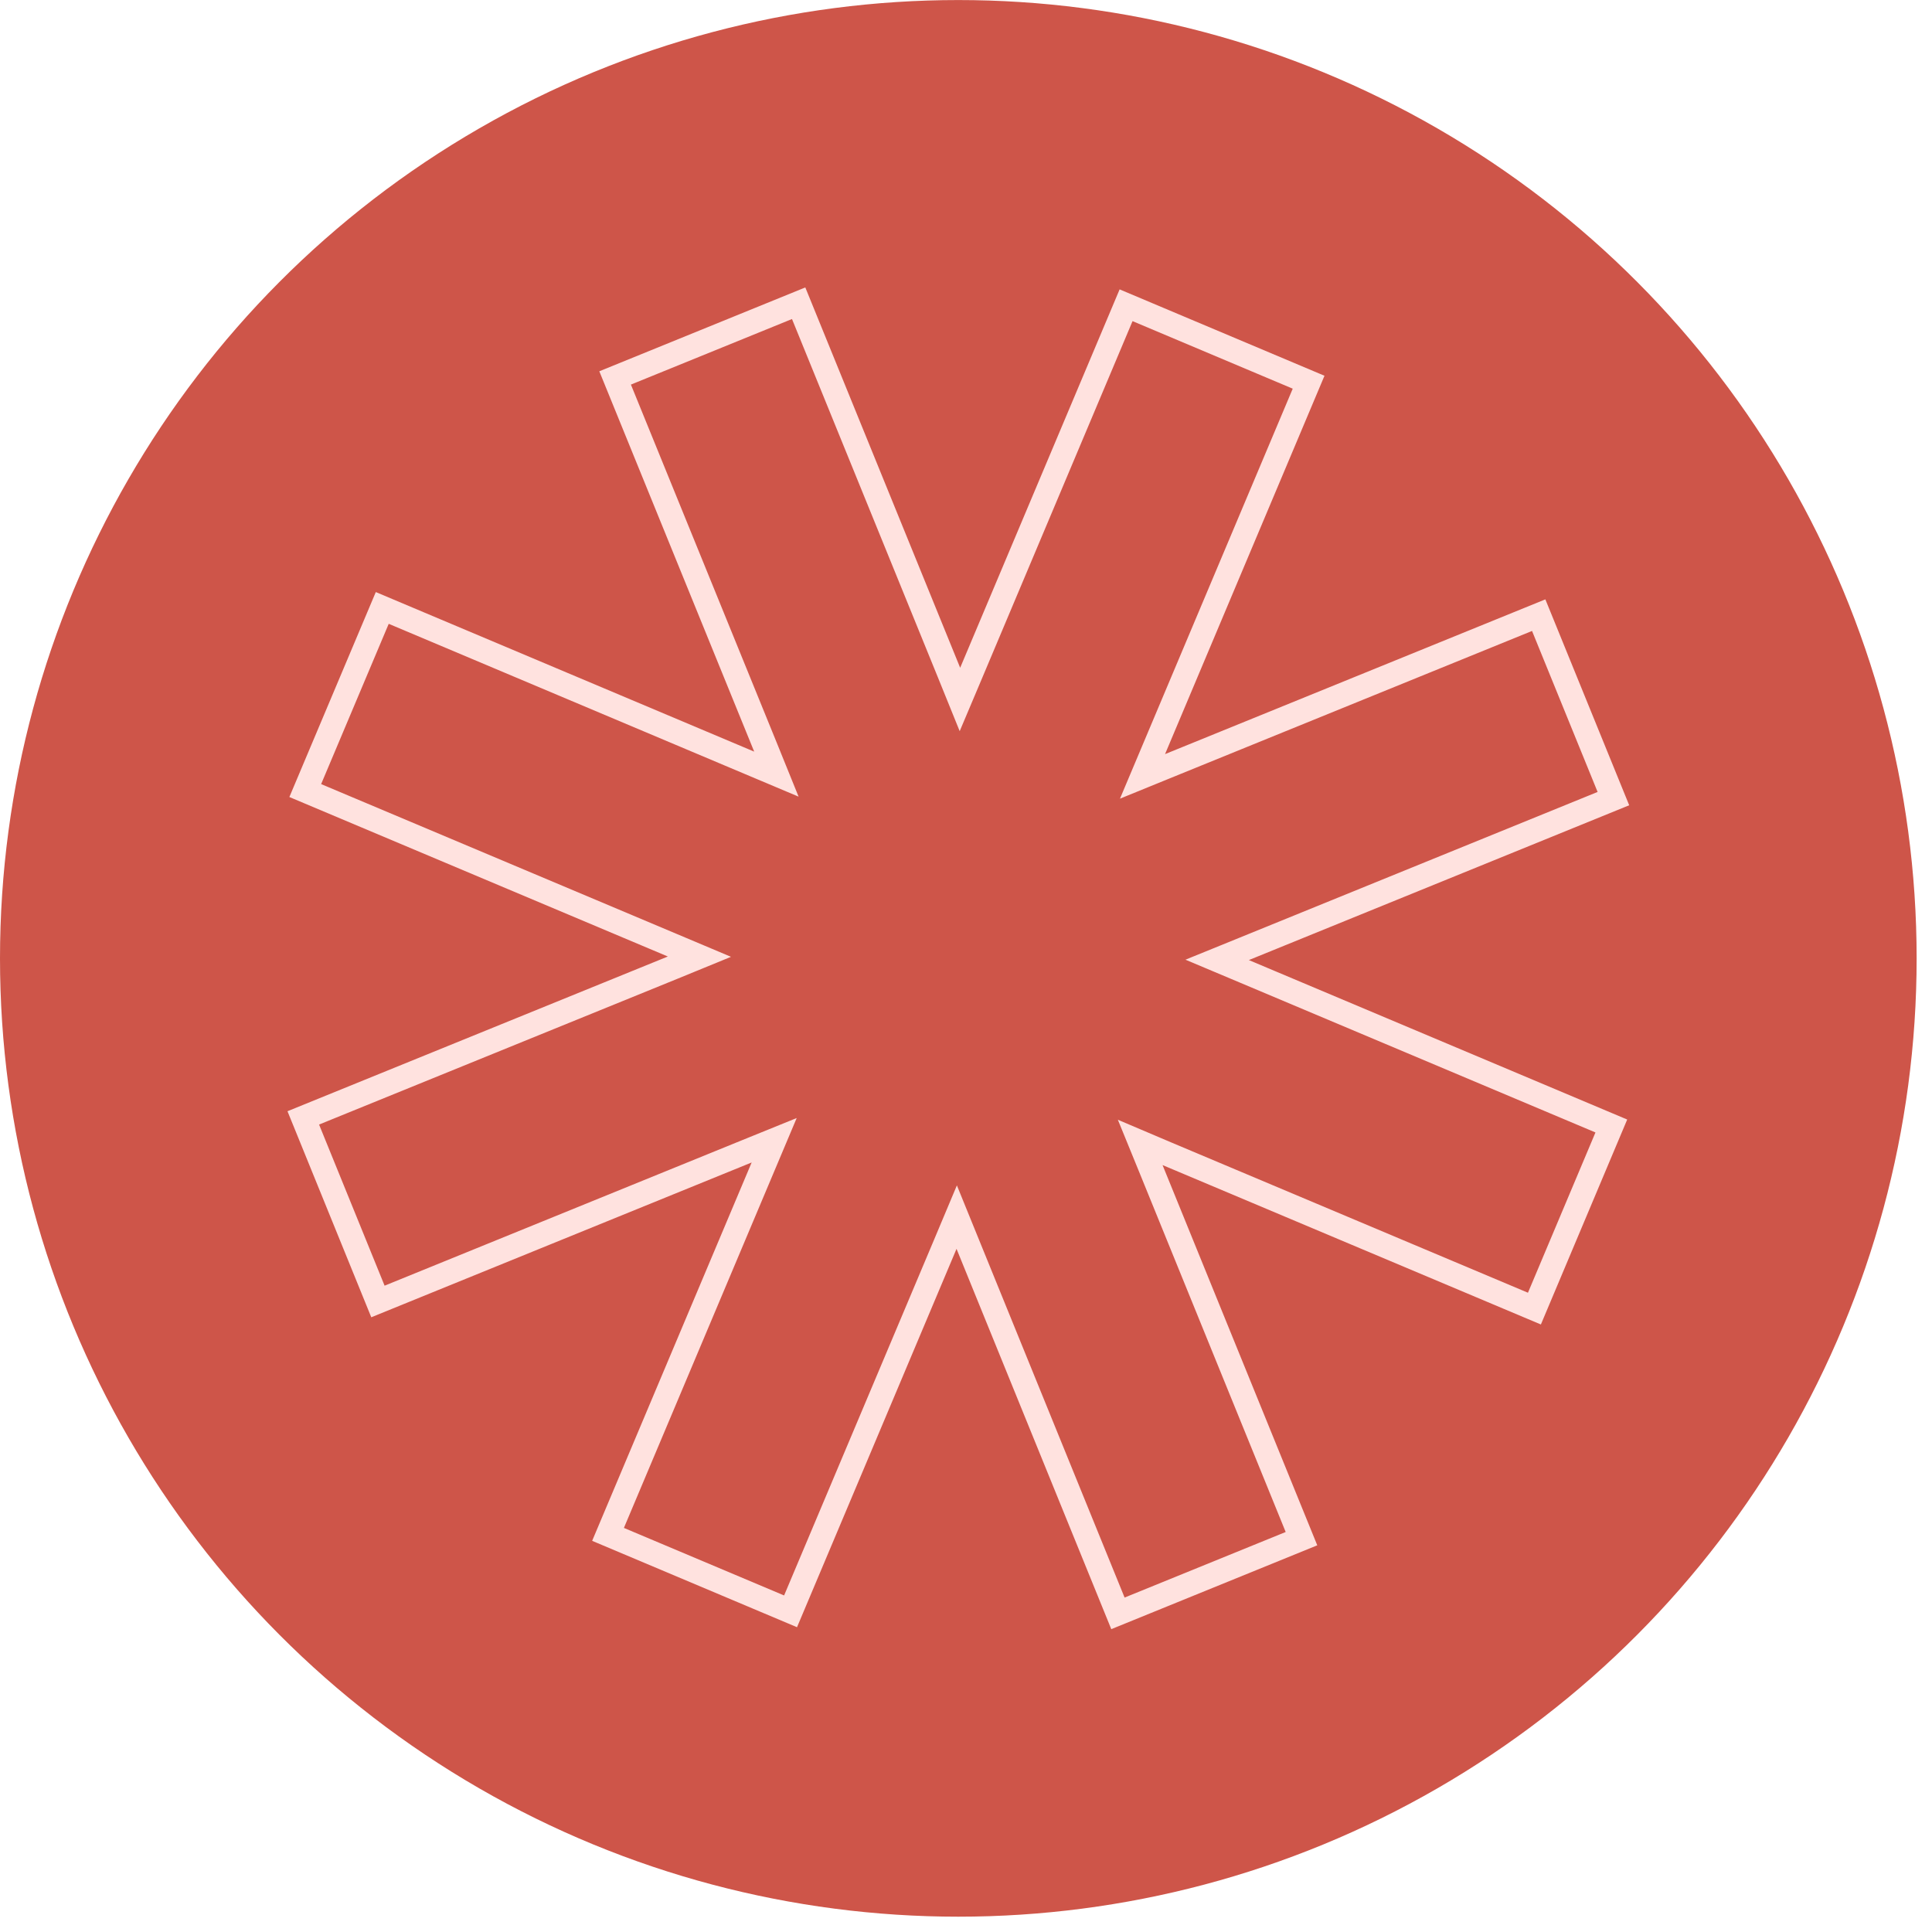
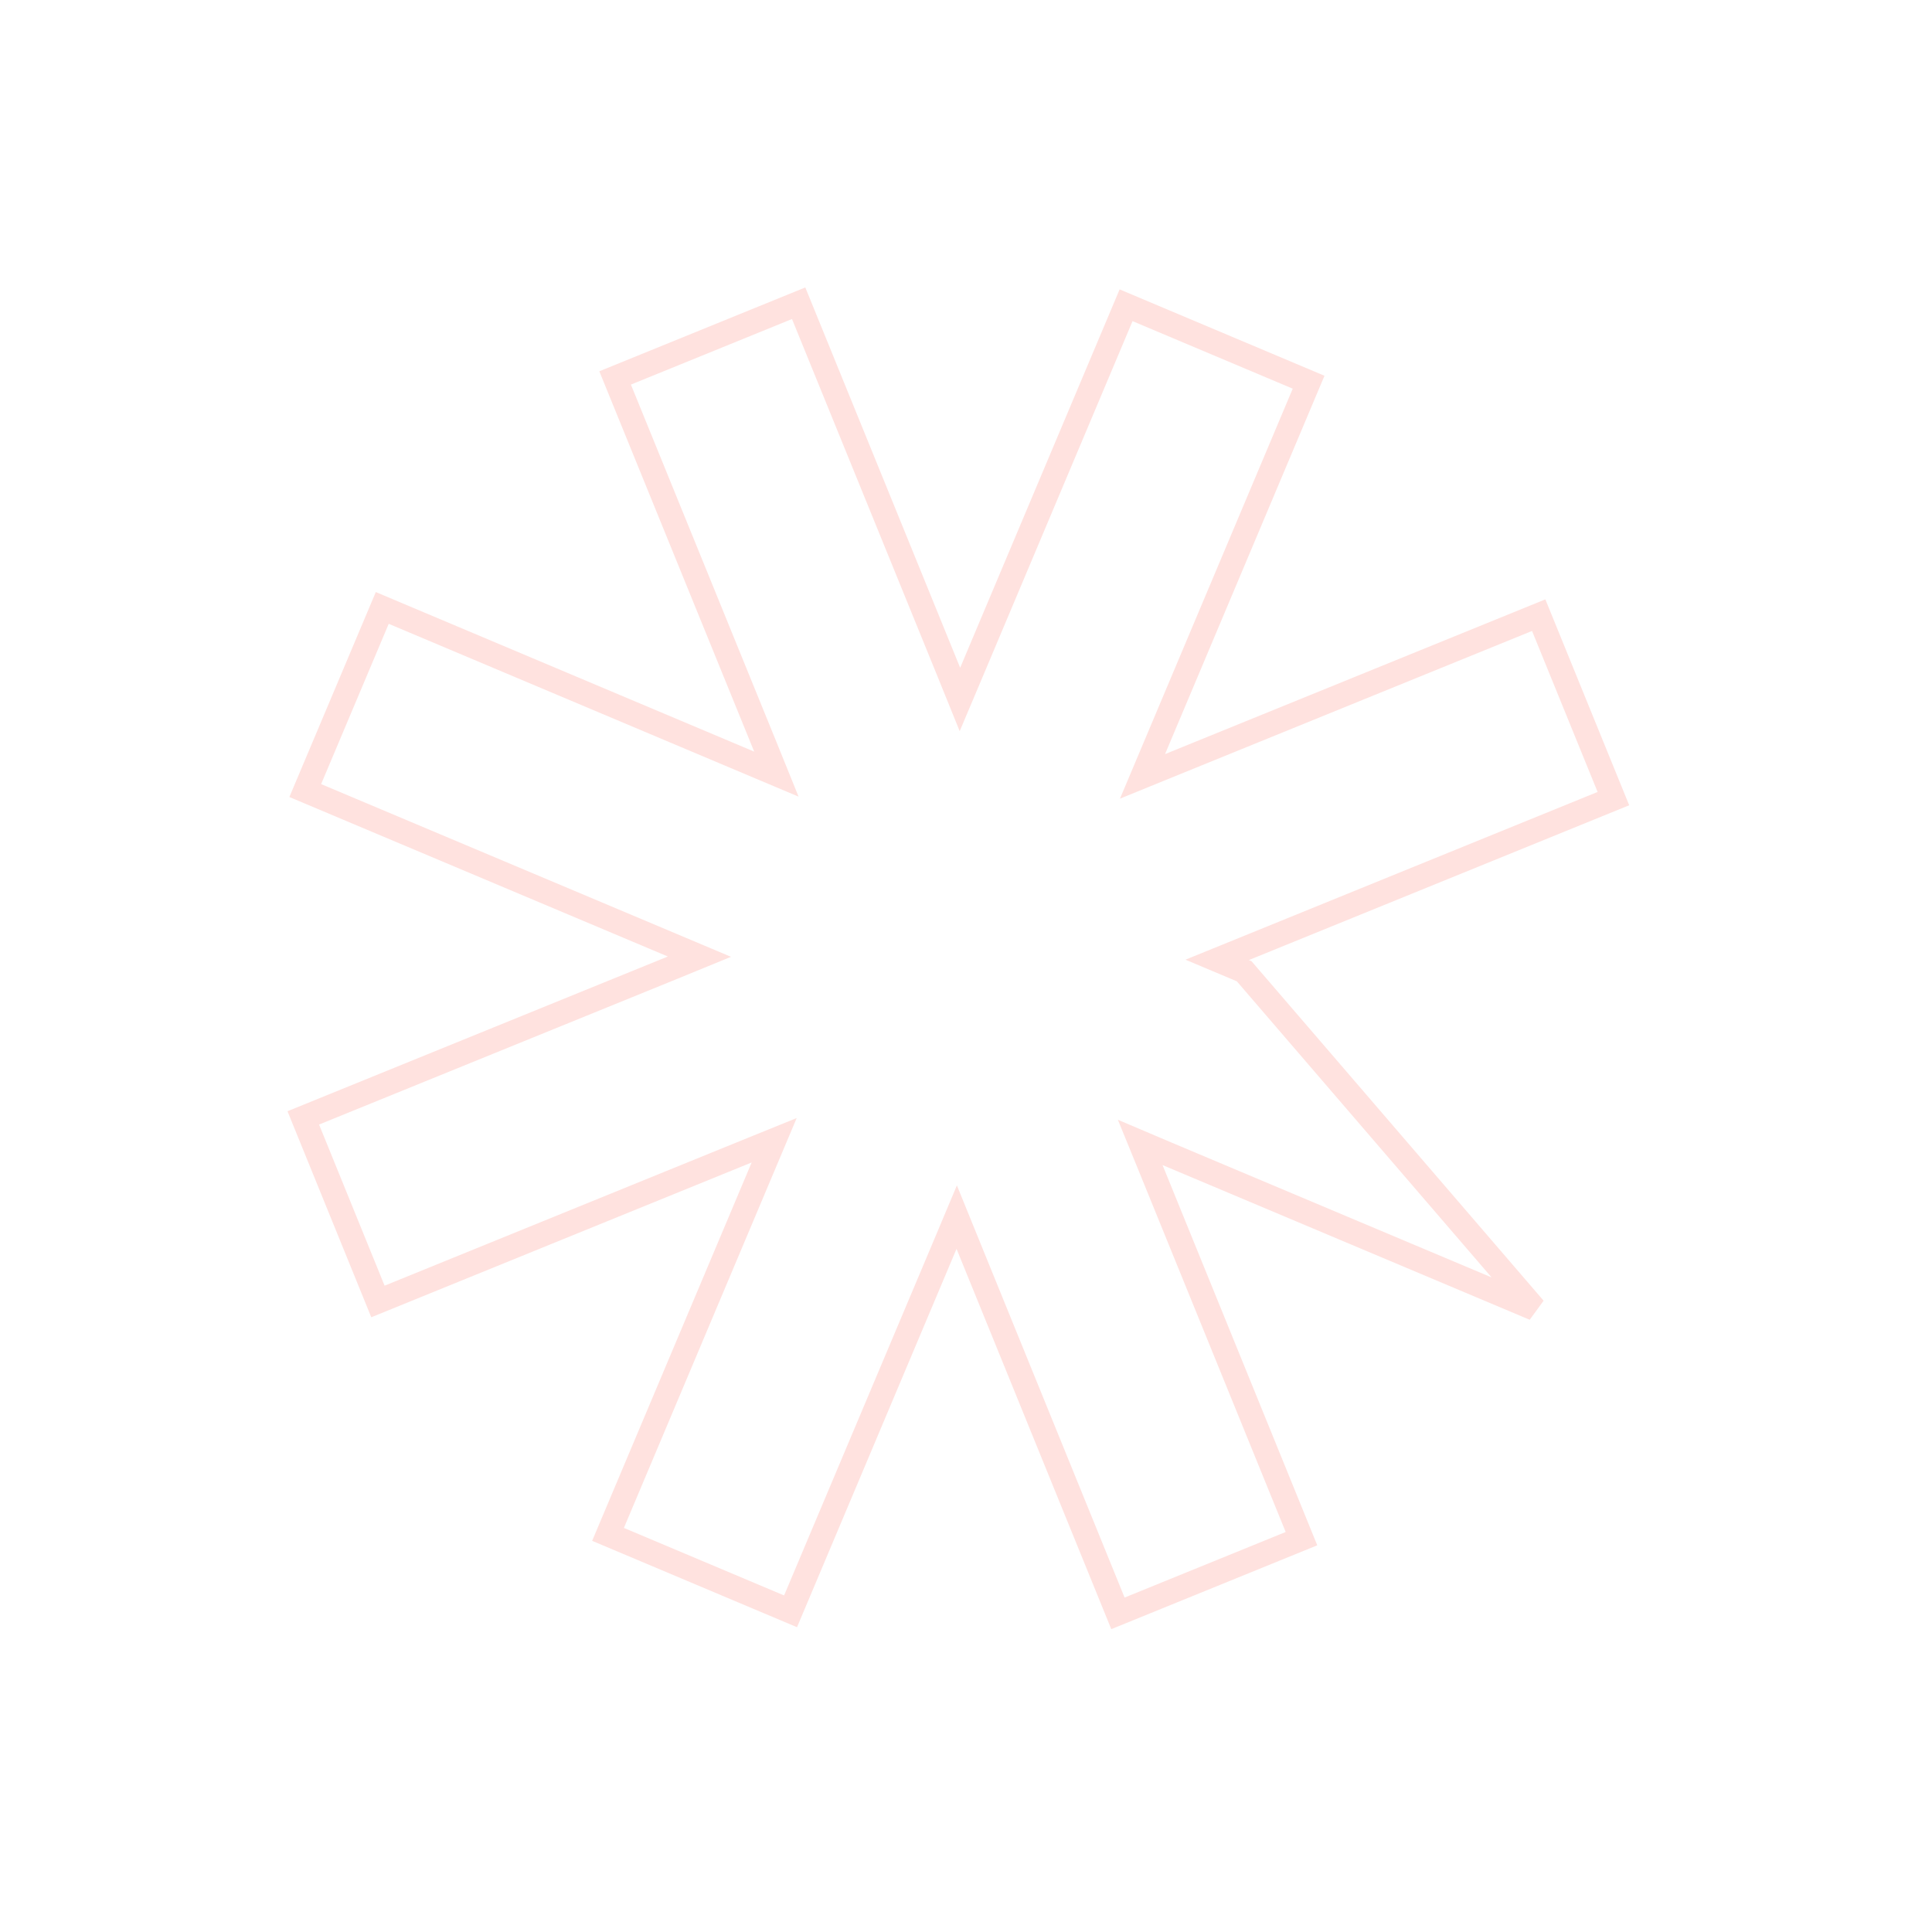
<svg xmlns="http://www.w3.org/2000/svg" fill="none" height="100%" overflow="visible" preserveAspectRatio="none" style="display: block;" viewBox="0 0 42 42" width="100%">
  <g id="Sygnet">
-     <circle cx="20.833" cy="20.834" fill="#CE5549" id="Ellipse 1" r="20.833" />
-     <path d="M20.629 14.616L20.868 15.206L21.116 14.619L24.48 6.636L28.448 8.309L25.084 16.292L24.837 16.878L25.426 16.638L33.45 13.373L35.074 17.361L27.05 20.627L26.46 20.867L27.047 21.114L35.029 24.478L33.357 28.448L25.373 25.084L24.787 24.835L25.028 25.425L28.293 33.449L24.303 35.073L21.038 27.049L20.798 26.459L20.551 27.047L17.186 35.029L13.218 33.356L16.583 25.374L16.83 24.788L16.241 25.027L8.216 28.293L6.593 24.302L14.617 21.038L15.205 20.797L14.619 20.55L6.636 17.186L8.31 13.216L16.292 16.582L16.878 16.829L16.639 16.239L13.372 8.216L17.362 6.592L20.629 14.616Z" id="Vector" stroke="#FFE2DF" stroke-width="0.527" />
+     <path d="M20.629 14.616L20.868 15.206L21.116 14.619L24.48 6.636L28.448 8.309L25.084 16.292L24.837 16.878L25.426 16.638L33.45 13.373L35.074 17.361L27.05 20.627L26.46 20.867L27.047 21.114L33.357 28.448L25.373 25.084L24.787 24.835L25.028 25.425L28.293 33.449L24.303 35.073L21.038 27.049L20.798 26.459L20.551 27.047L17.186 35.029L13.218 33.356L16.583 25.374L16.83 24.788L16.241 25.027L8.216 28.293L6.593 24.302L14.617 21.038L15.205 20.797L14.619 20.55L6.636 17.186L8.31 13.216L16.292 16.582L16.878 16.829L16.639 16.239L13.372 8.216L17.362 6.592L20.629 14.616Z" id="Vector" stroke="#FFE2DF" stroke-width="0.527" />
  </g>
</svg>